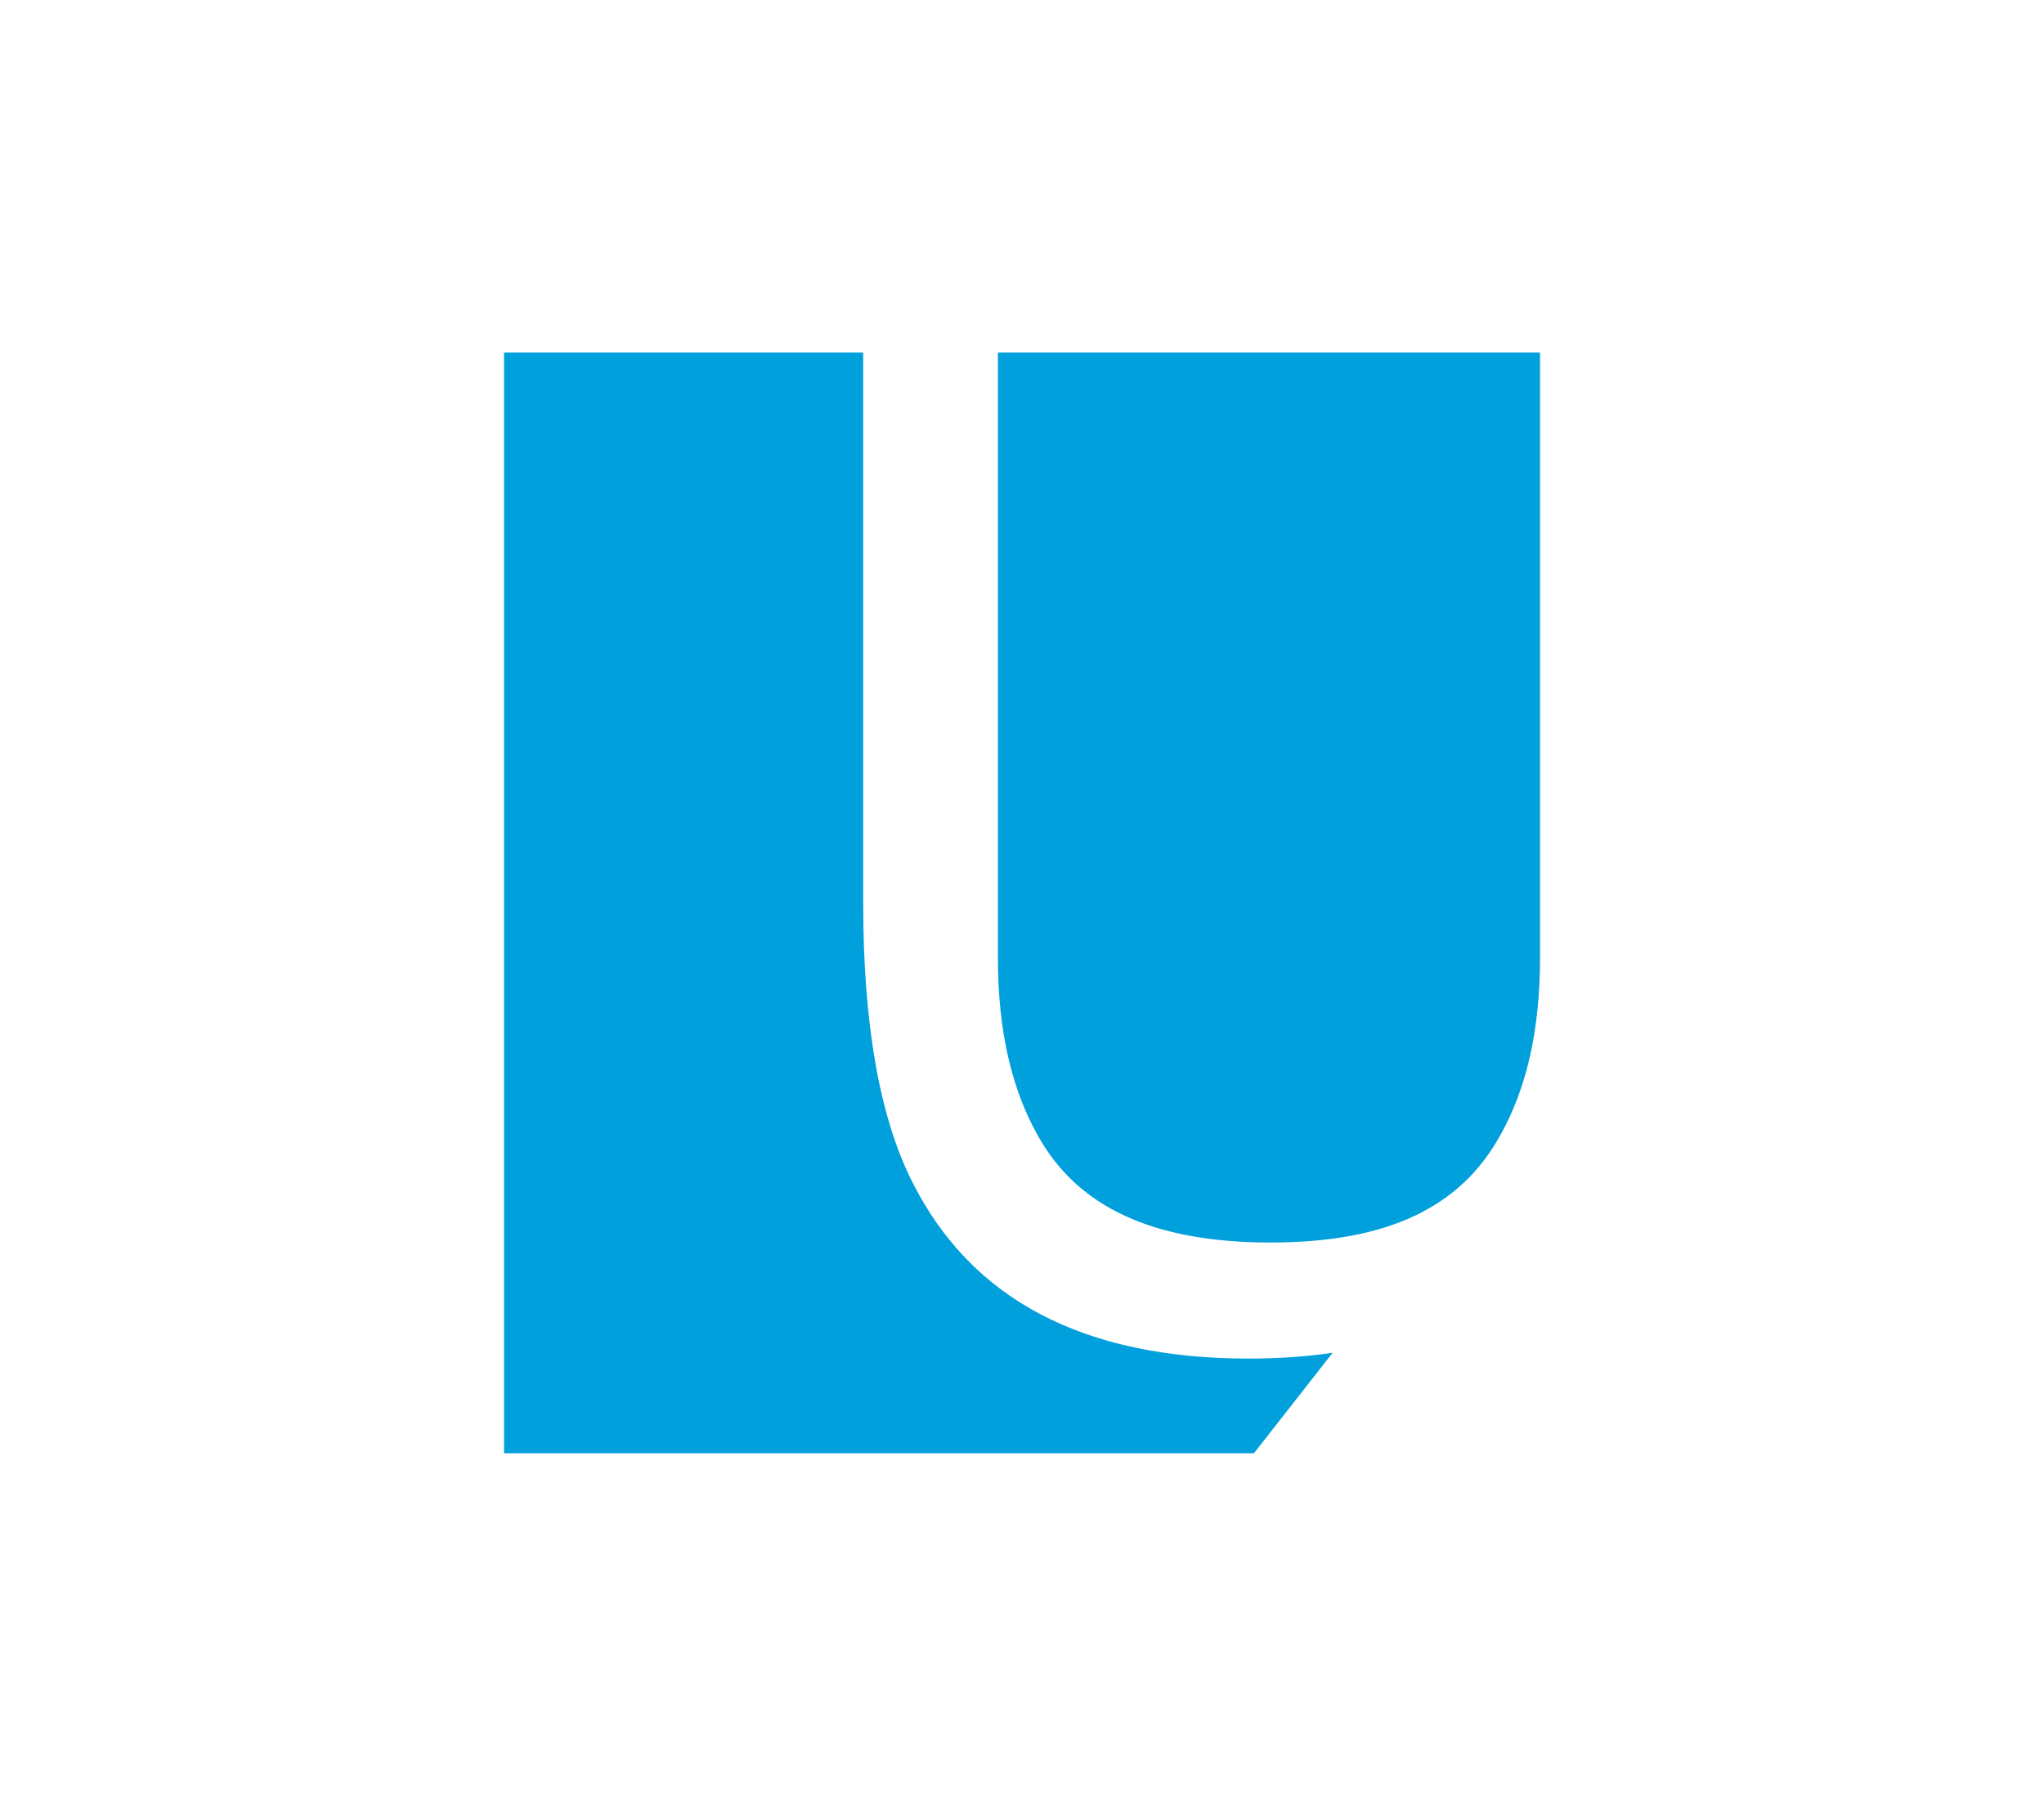
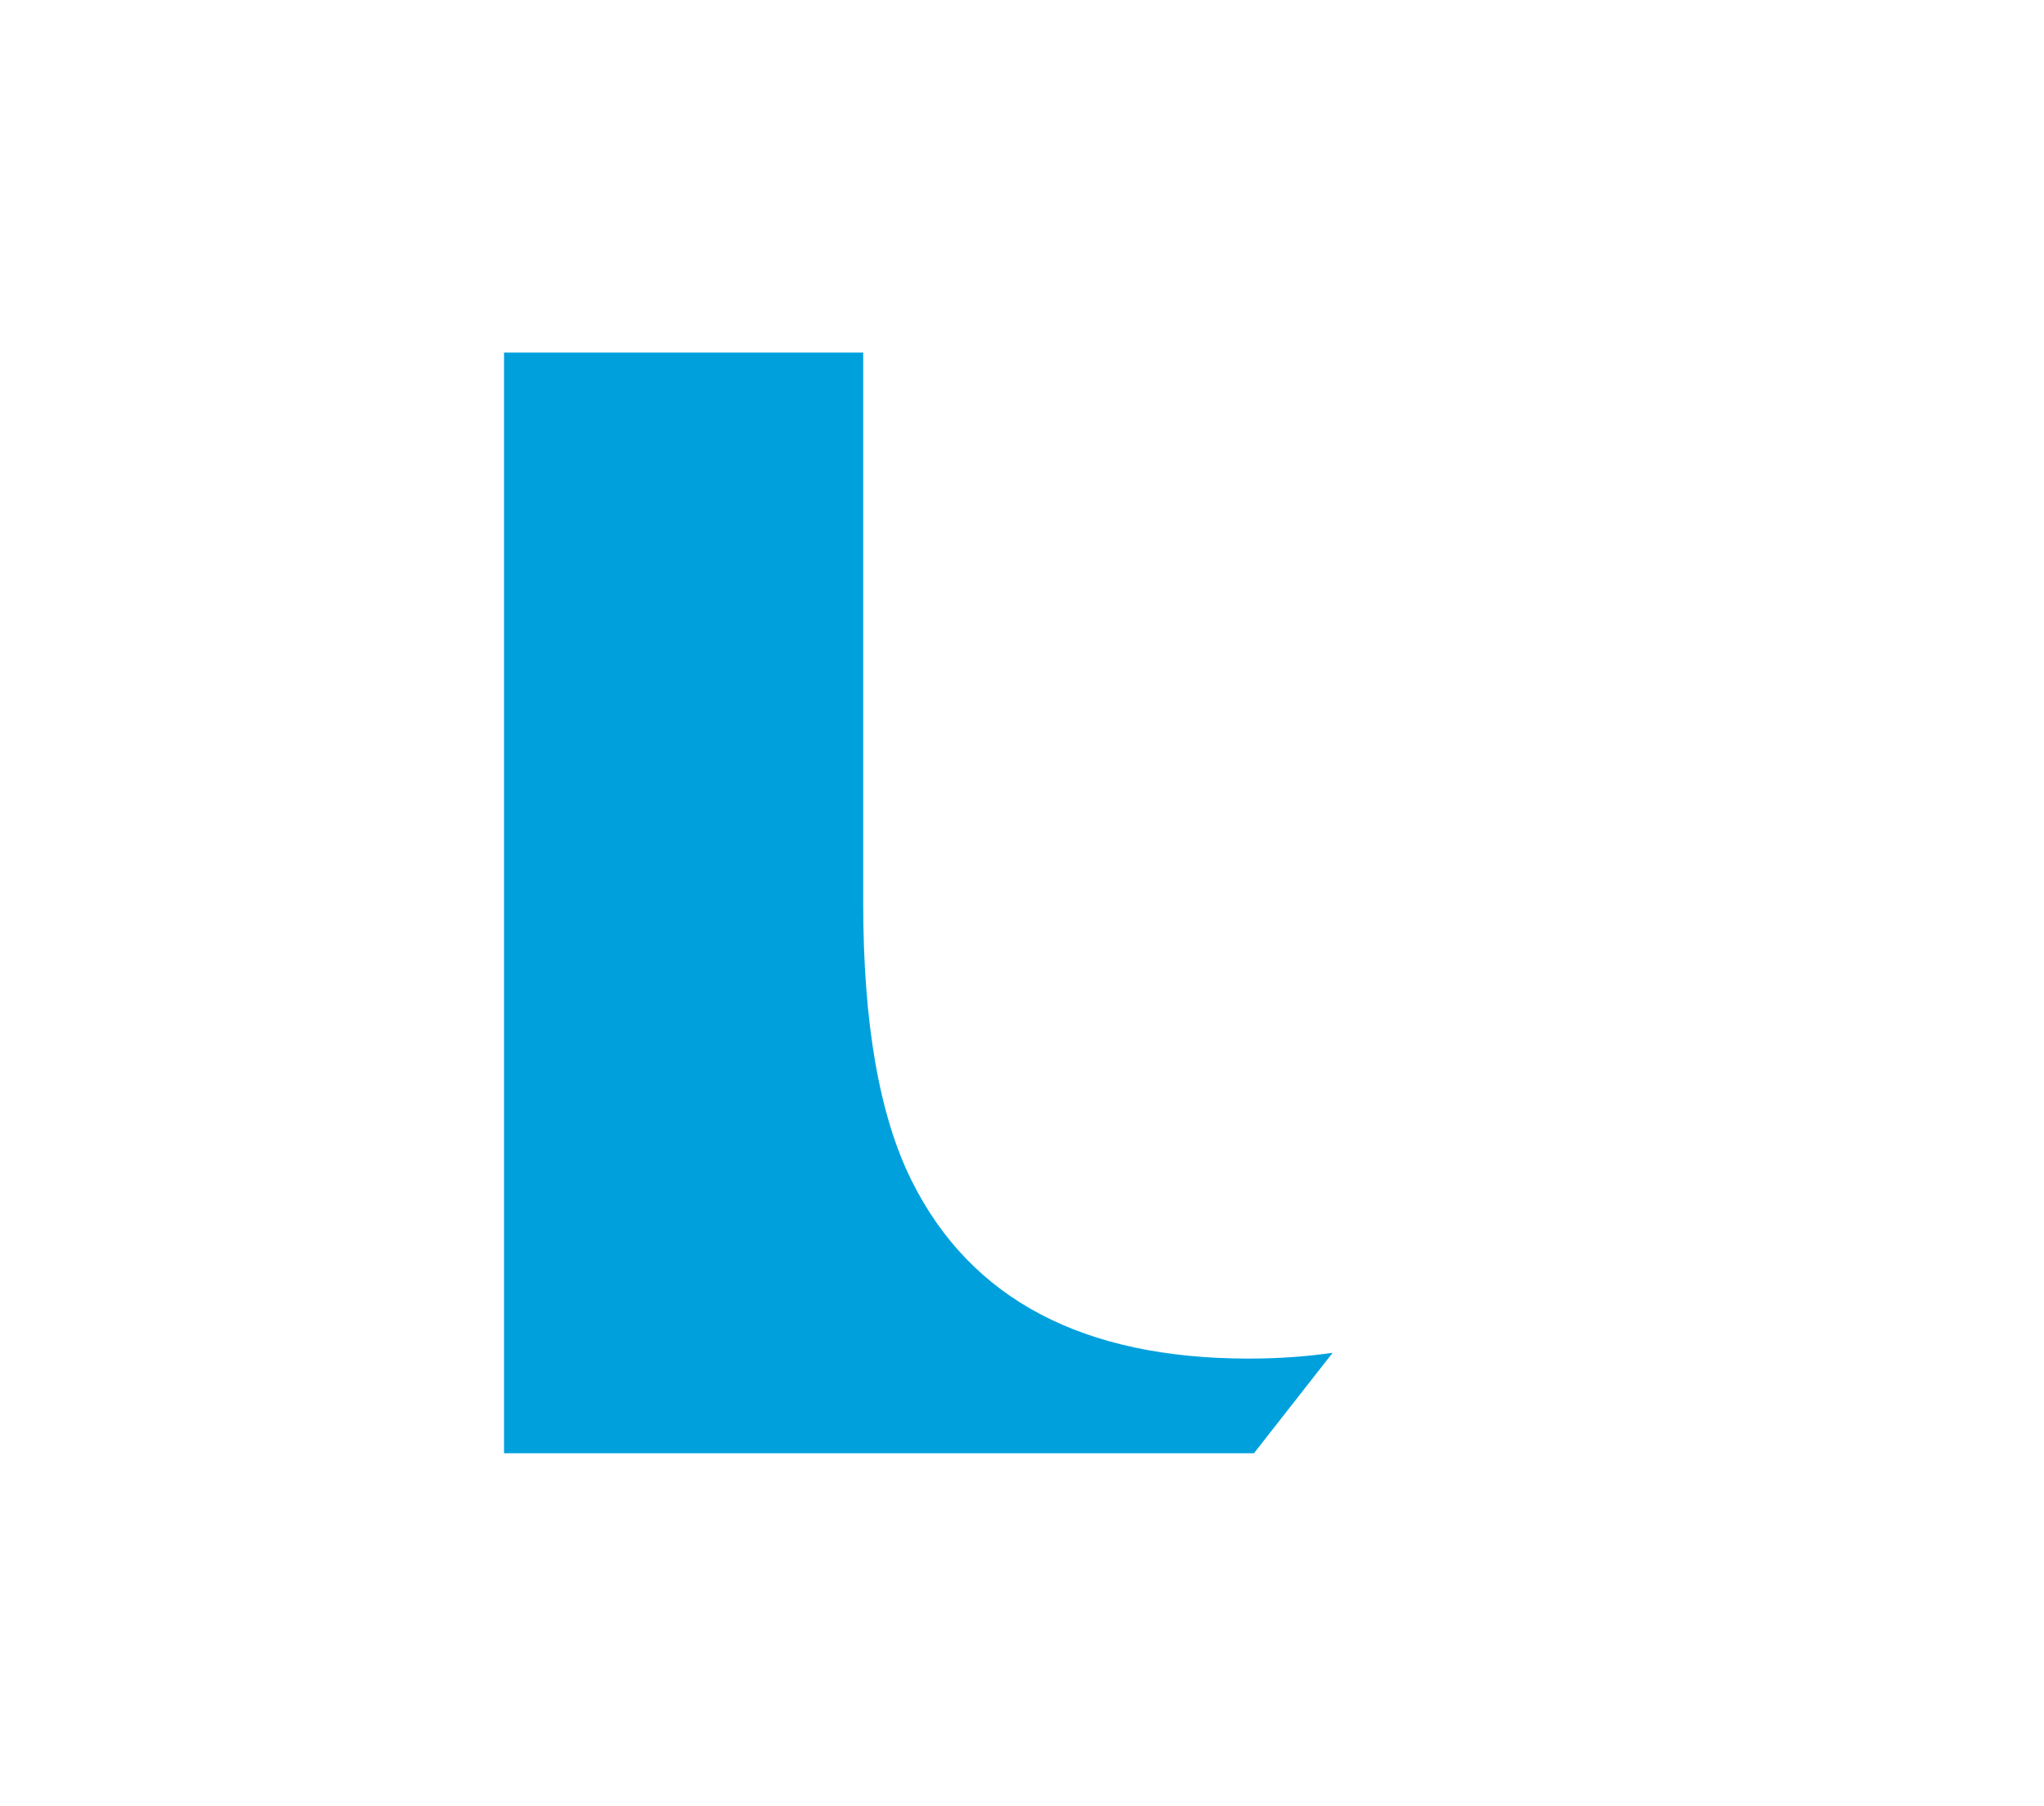
<svg xmlns="http://www.w3.org/2000/svg" id="Layer_1" viewBox="0 0 517.18 456.94">
  <defs>
    <style>.cls-1{fill:#00a0dd;}</style>
  </defs>
-   <path class="cls-1" d="M379.59,89.22h-127.09V242.5c0,18,3.38,32.97,10.13,44.9,10.01,18,29.06,27,58.86,27s48.03-9,58.04-27c6.75-11.93,10.13-26.89,10.13-44.9V89.22h-10.06Z" />
  <path class="cls-1" d="M315.96,343.77c-41.86,0-70.27-14.96-85.23-44.89-8.22-16.43-12.32-39.89-12.32-70.38V89.22H127.53V367.72h189.75l19.91-25.42c-6.65,.97-13.72,1.47-21.24,1.47Z" />
</svg>